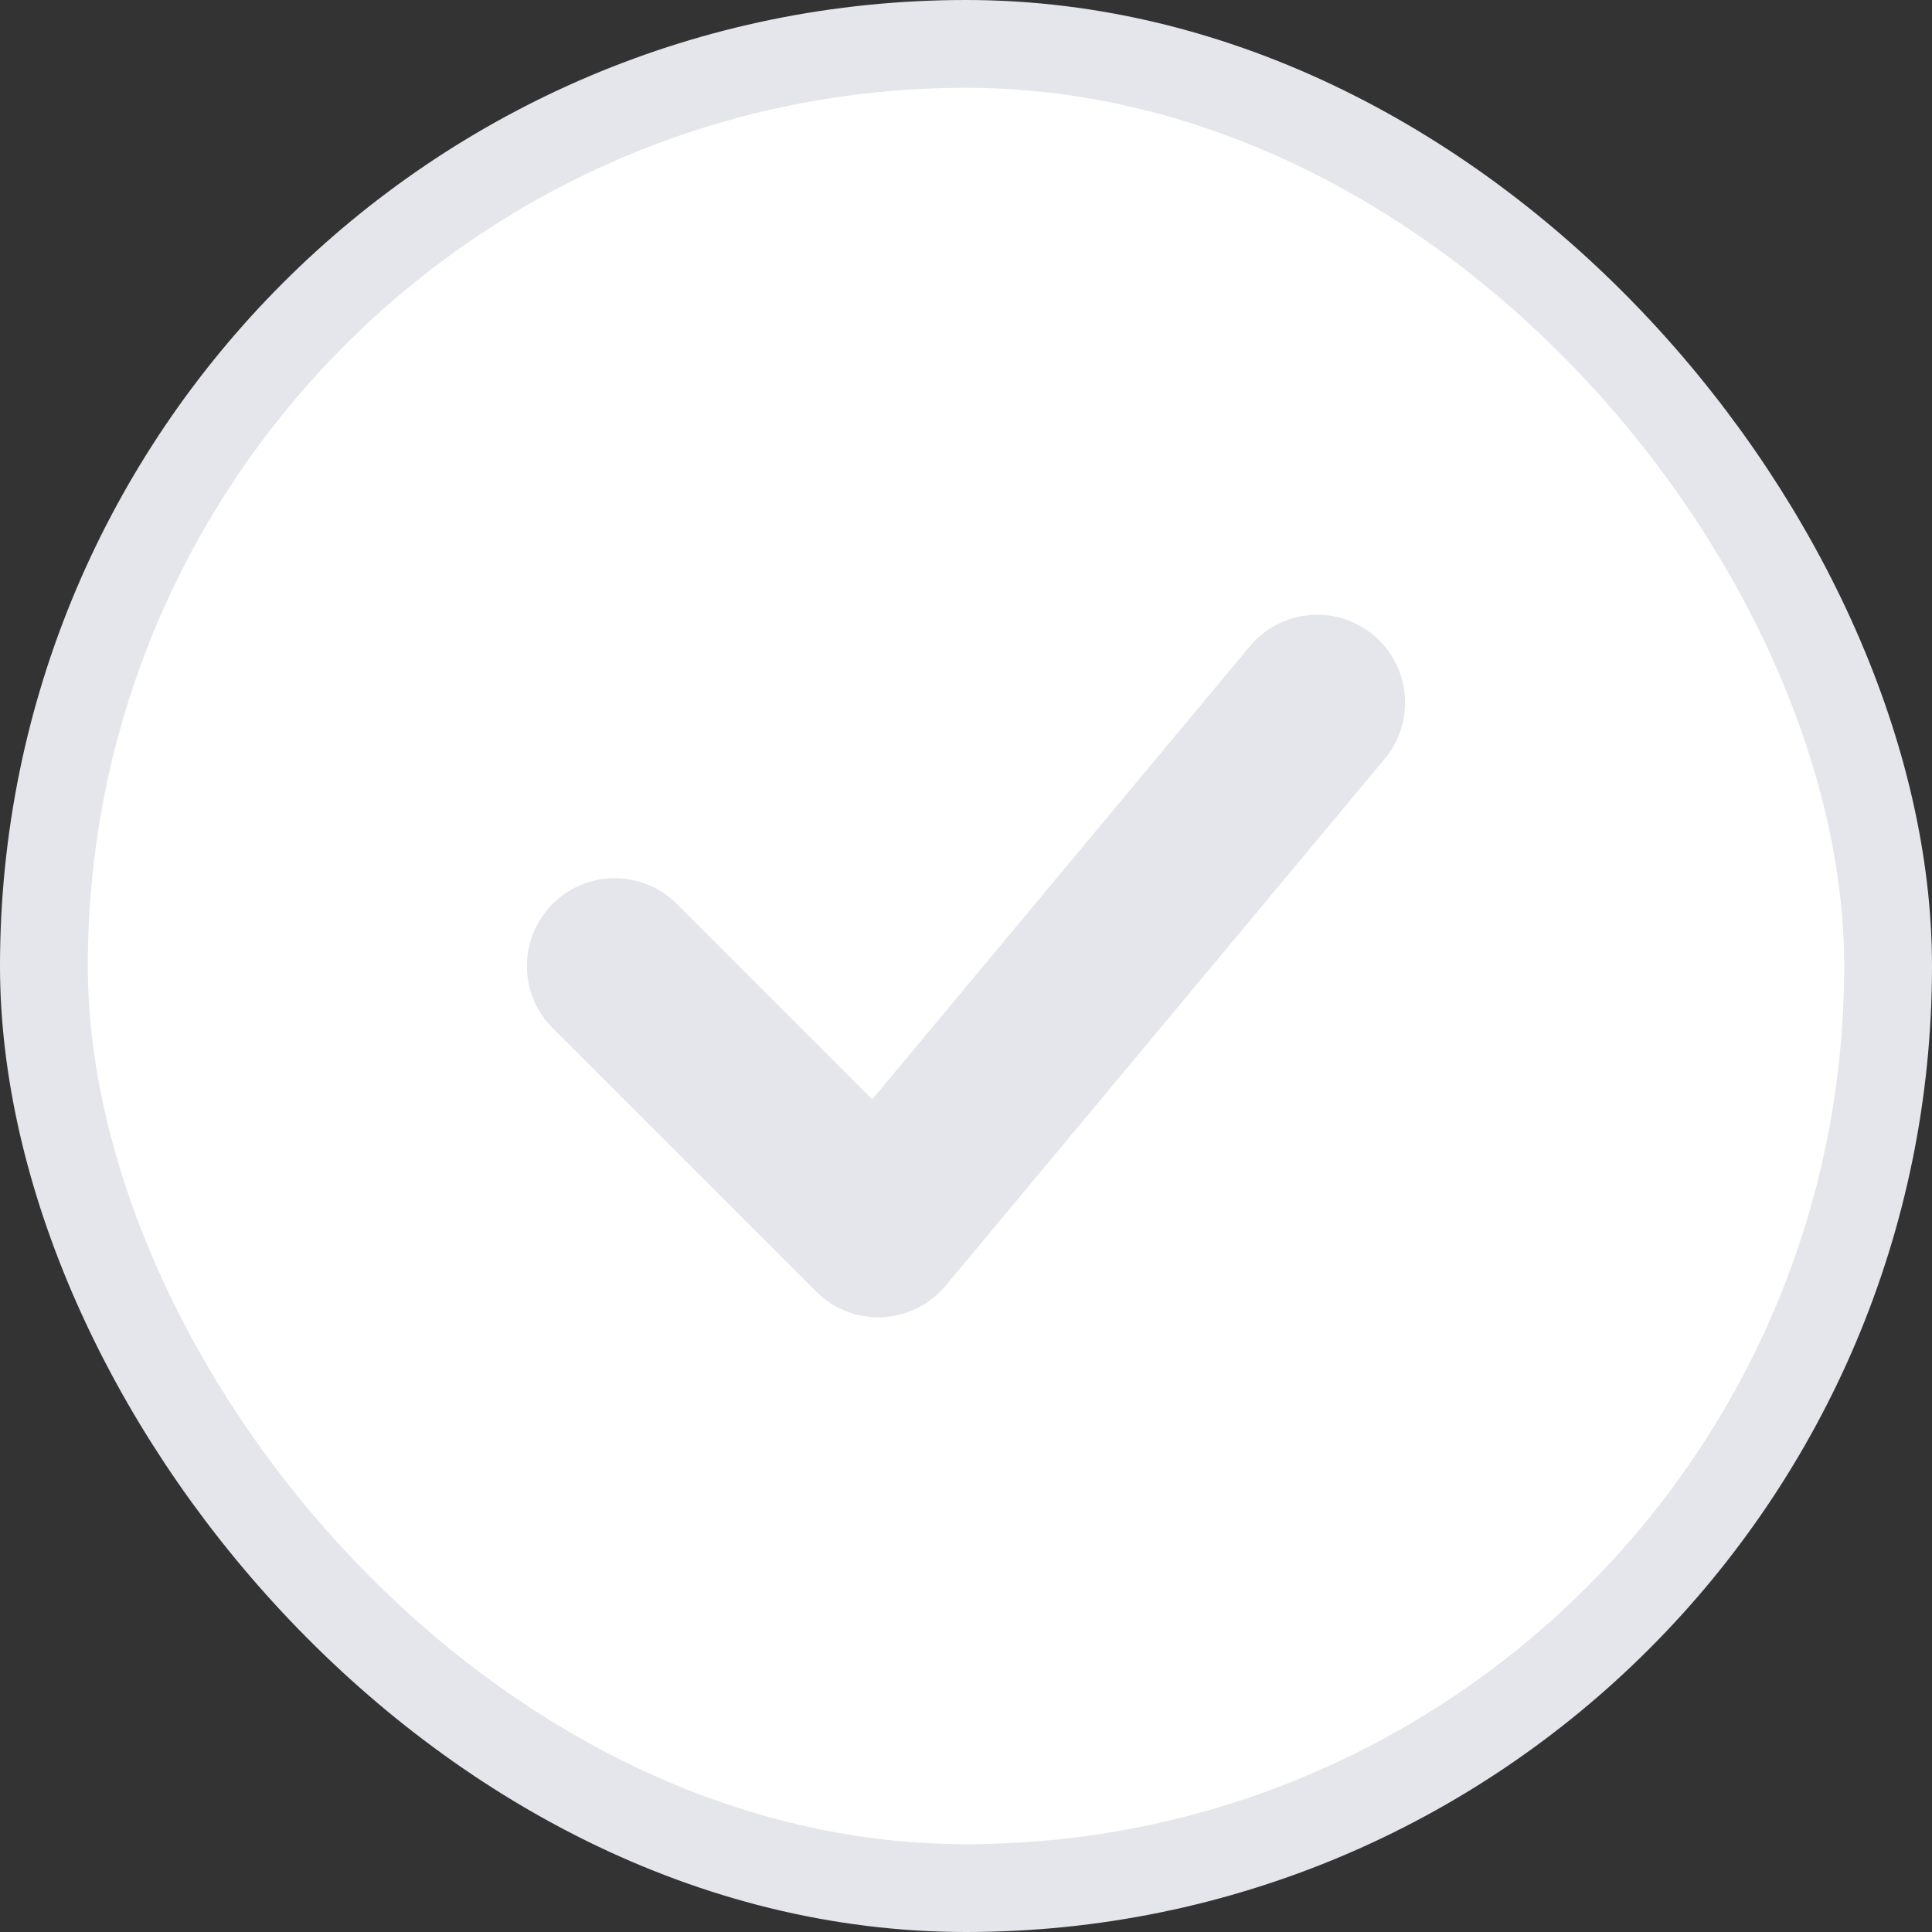
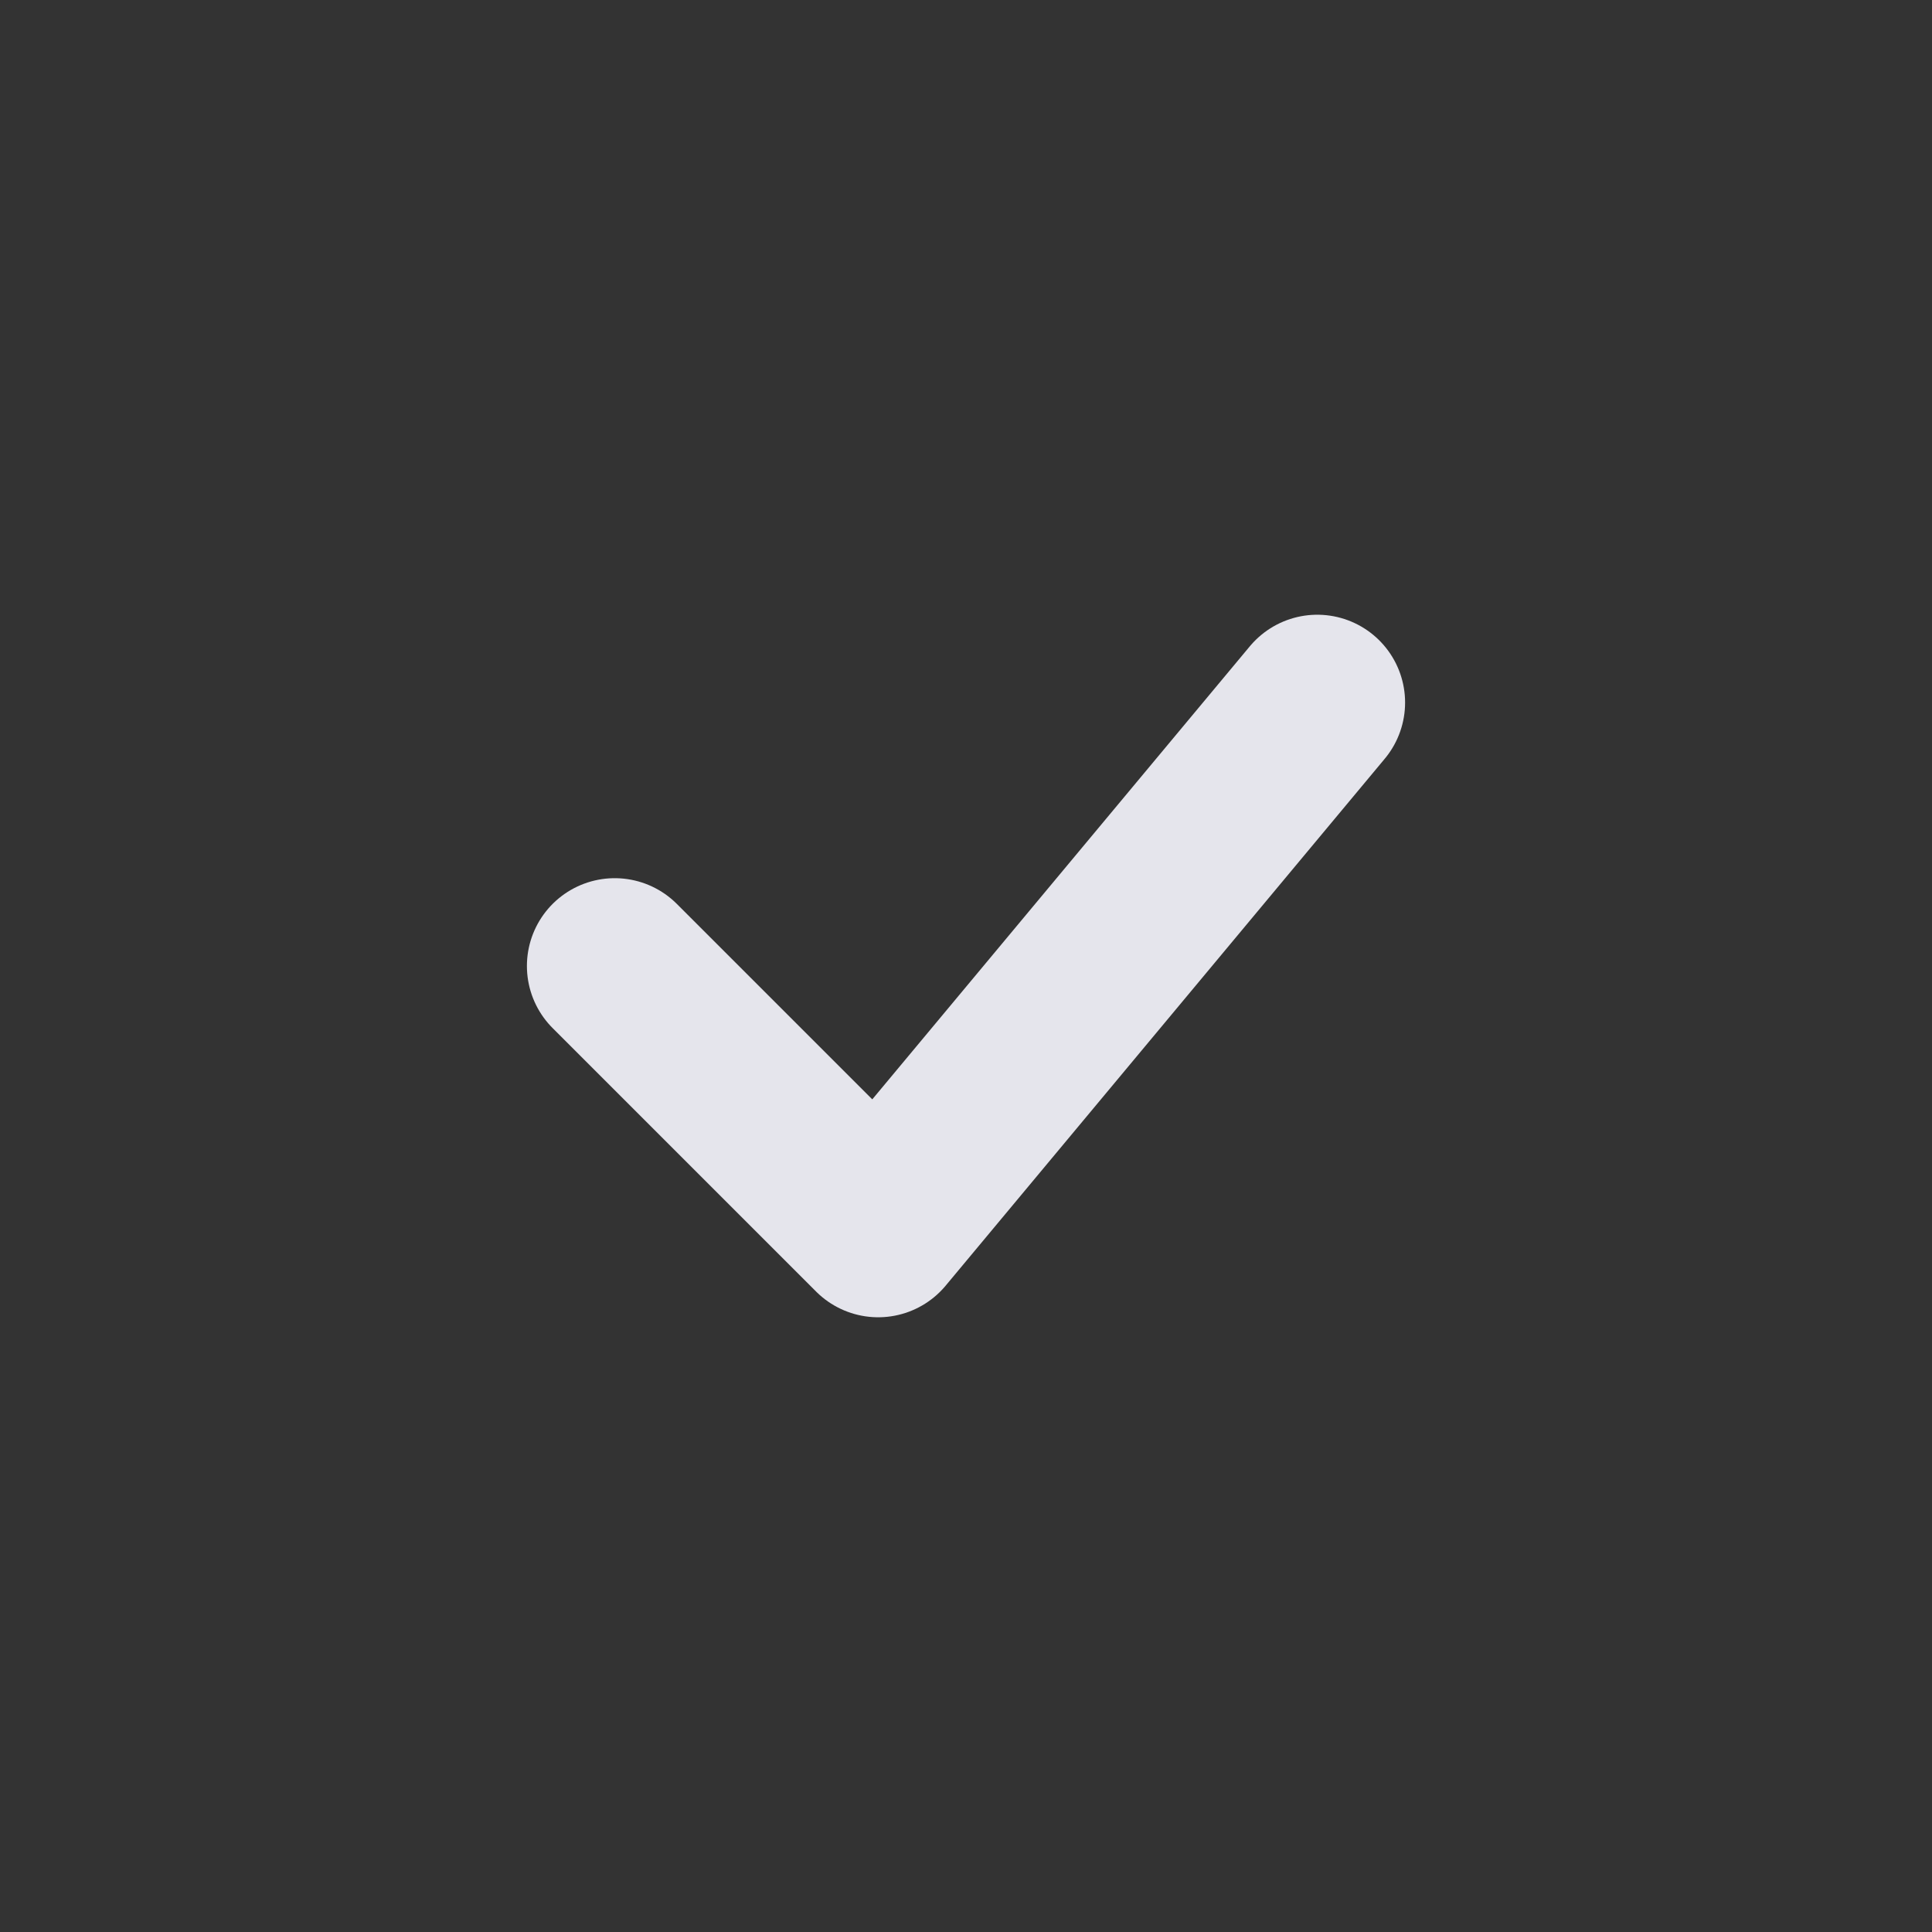
<svg xmlns="http://www.w3.org/2000/svg" width="22" height="22" viewBox="0 0 22 22" fill="none">
  <rect x="0" y="0" width="22" height="22" fill="#333333" stroke="none" />
-   <rect x="0.5" y="0.5" width="21" height="21" rx="10.5" fill="white" stroke="#E5E5EC" />
  <path d="M7 11L10 14L15 8" stroke="#E5E5EC" stroke-width="2" stroke-linecap="round" stroke-linejoin="round" />
</svg>